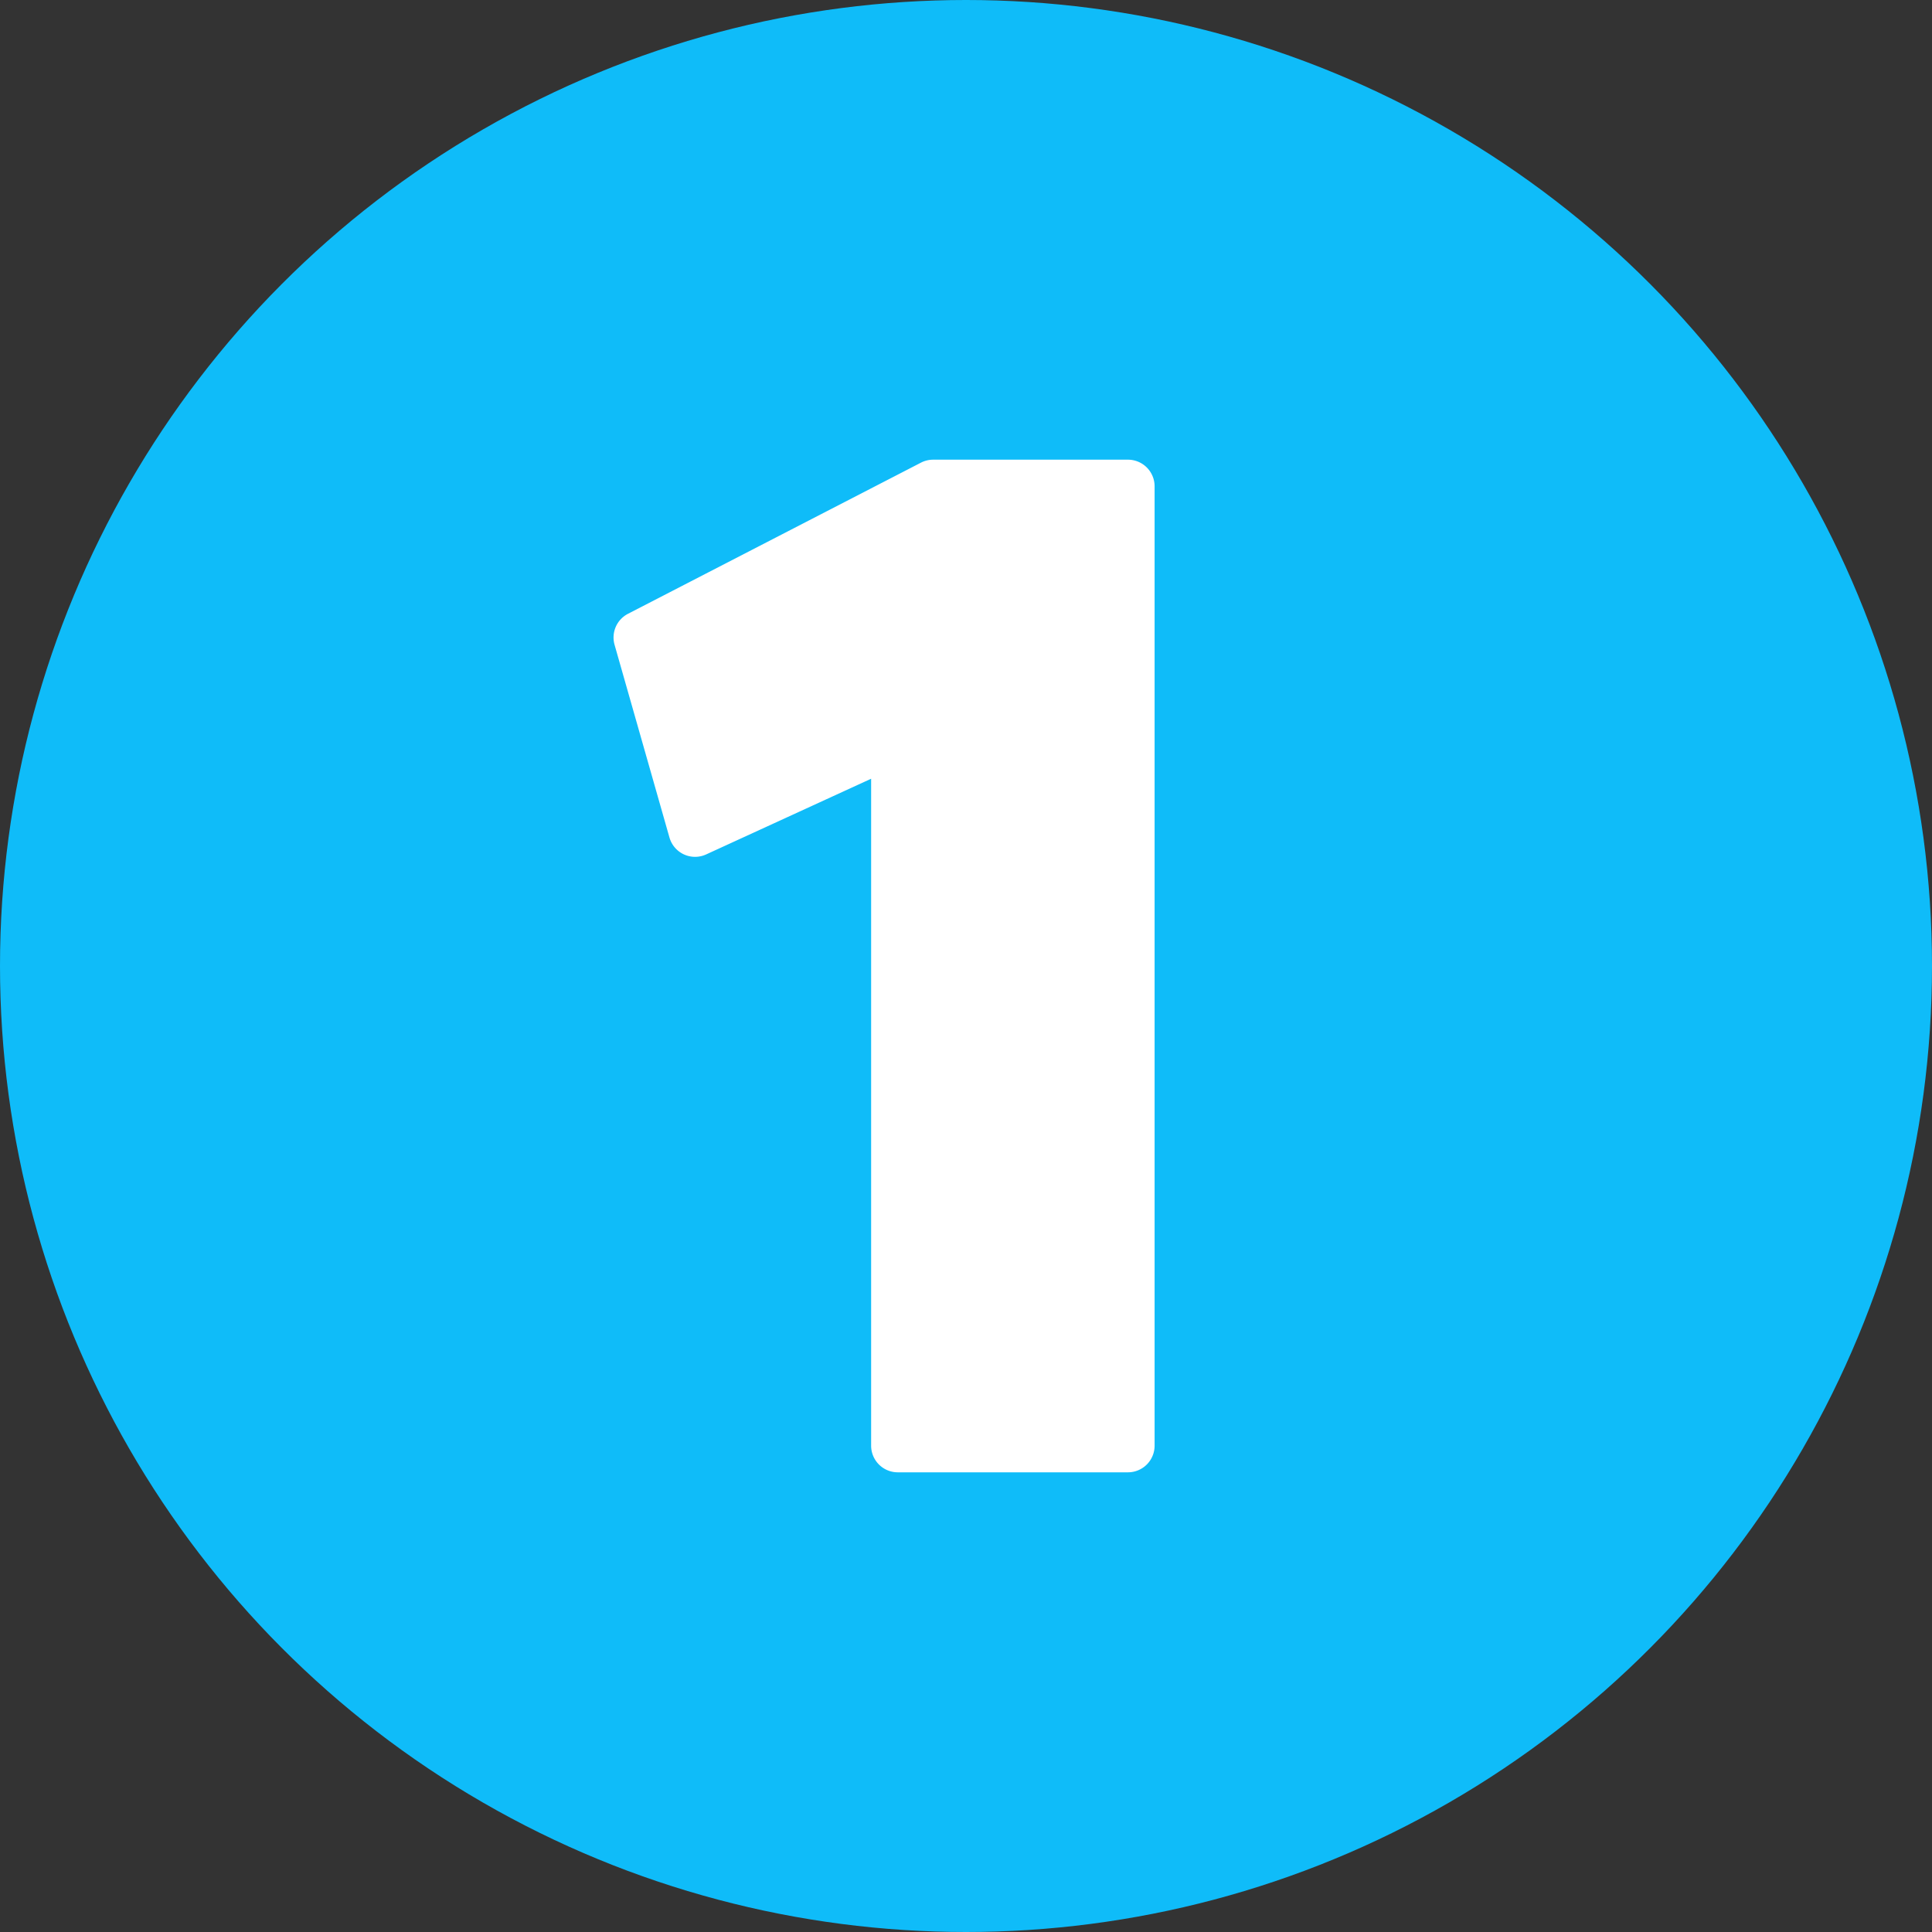
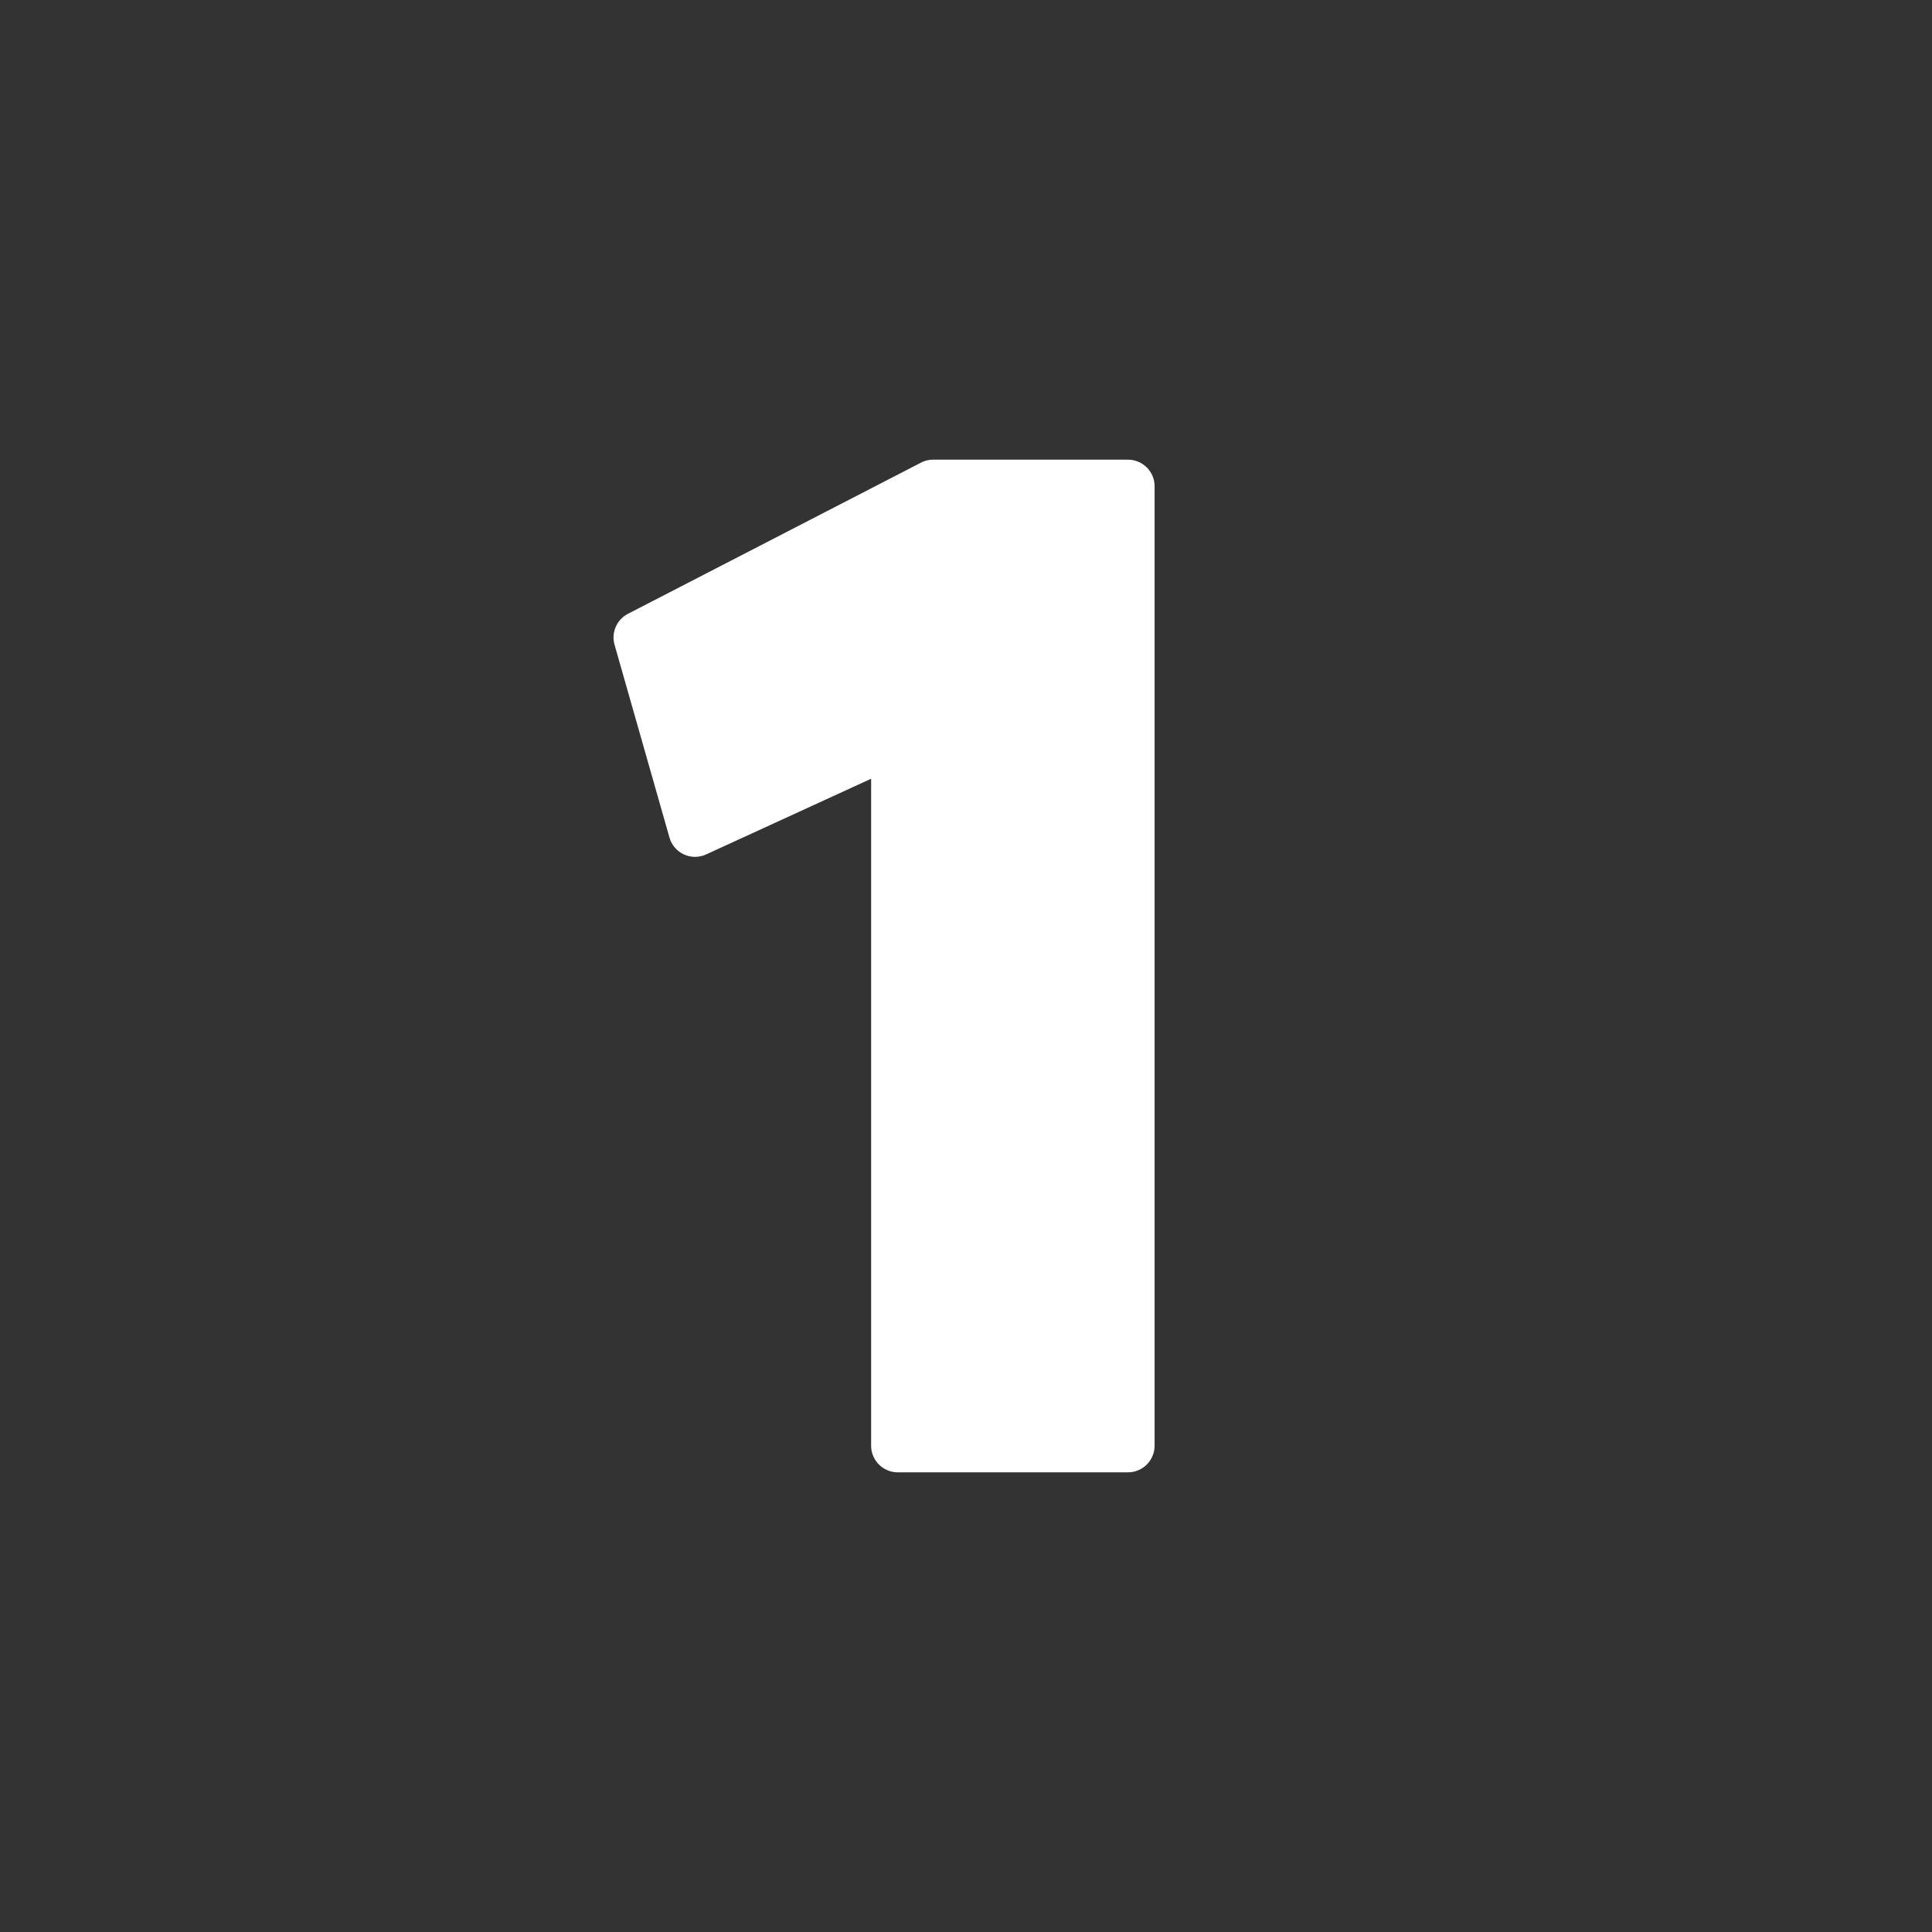
<svg xmlns="http://www.w3.org/2000/svg" height="29.0" preserveAspectRatio="xMidYMid meet" version="1.0" viewBox="1.5 1.5 29.0 29.0" width="29.0" zoomAndPan="magnify">
  <rect x="1.5" y="1.5" width="29.0" height="29.0" fill="#333333" stroke="none" />
  <g data-name="Layer 101">
    <g id="change1_1">
-       <circle cx="16" cy="16" fill="#0fbcf9" r="14.5" />
-     </g>
+       </g>
    <g id="change2_1">
      <path d="M15.509,8.4a.4.4,0,0,0-.184.044l-4.4,2.27a.4.4,0,0,0-.2.465l.824,2.893a.4.4,0,0,0,.217.253.4.4,0,0,0,.334,0l2.476-1.136V23.2a.4.4,0,0,0,.4.4h3.455a.4.4,0,0,0,.4-.4V8.8a.4.4,0,0,0-.4-.4Z" fill="#fff" />
    </g>
  </g>
</svg>